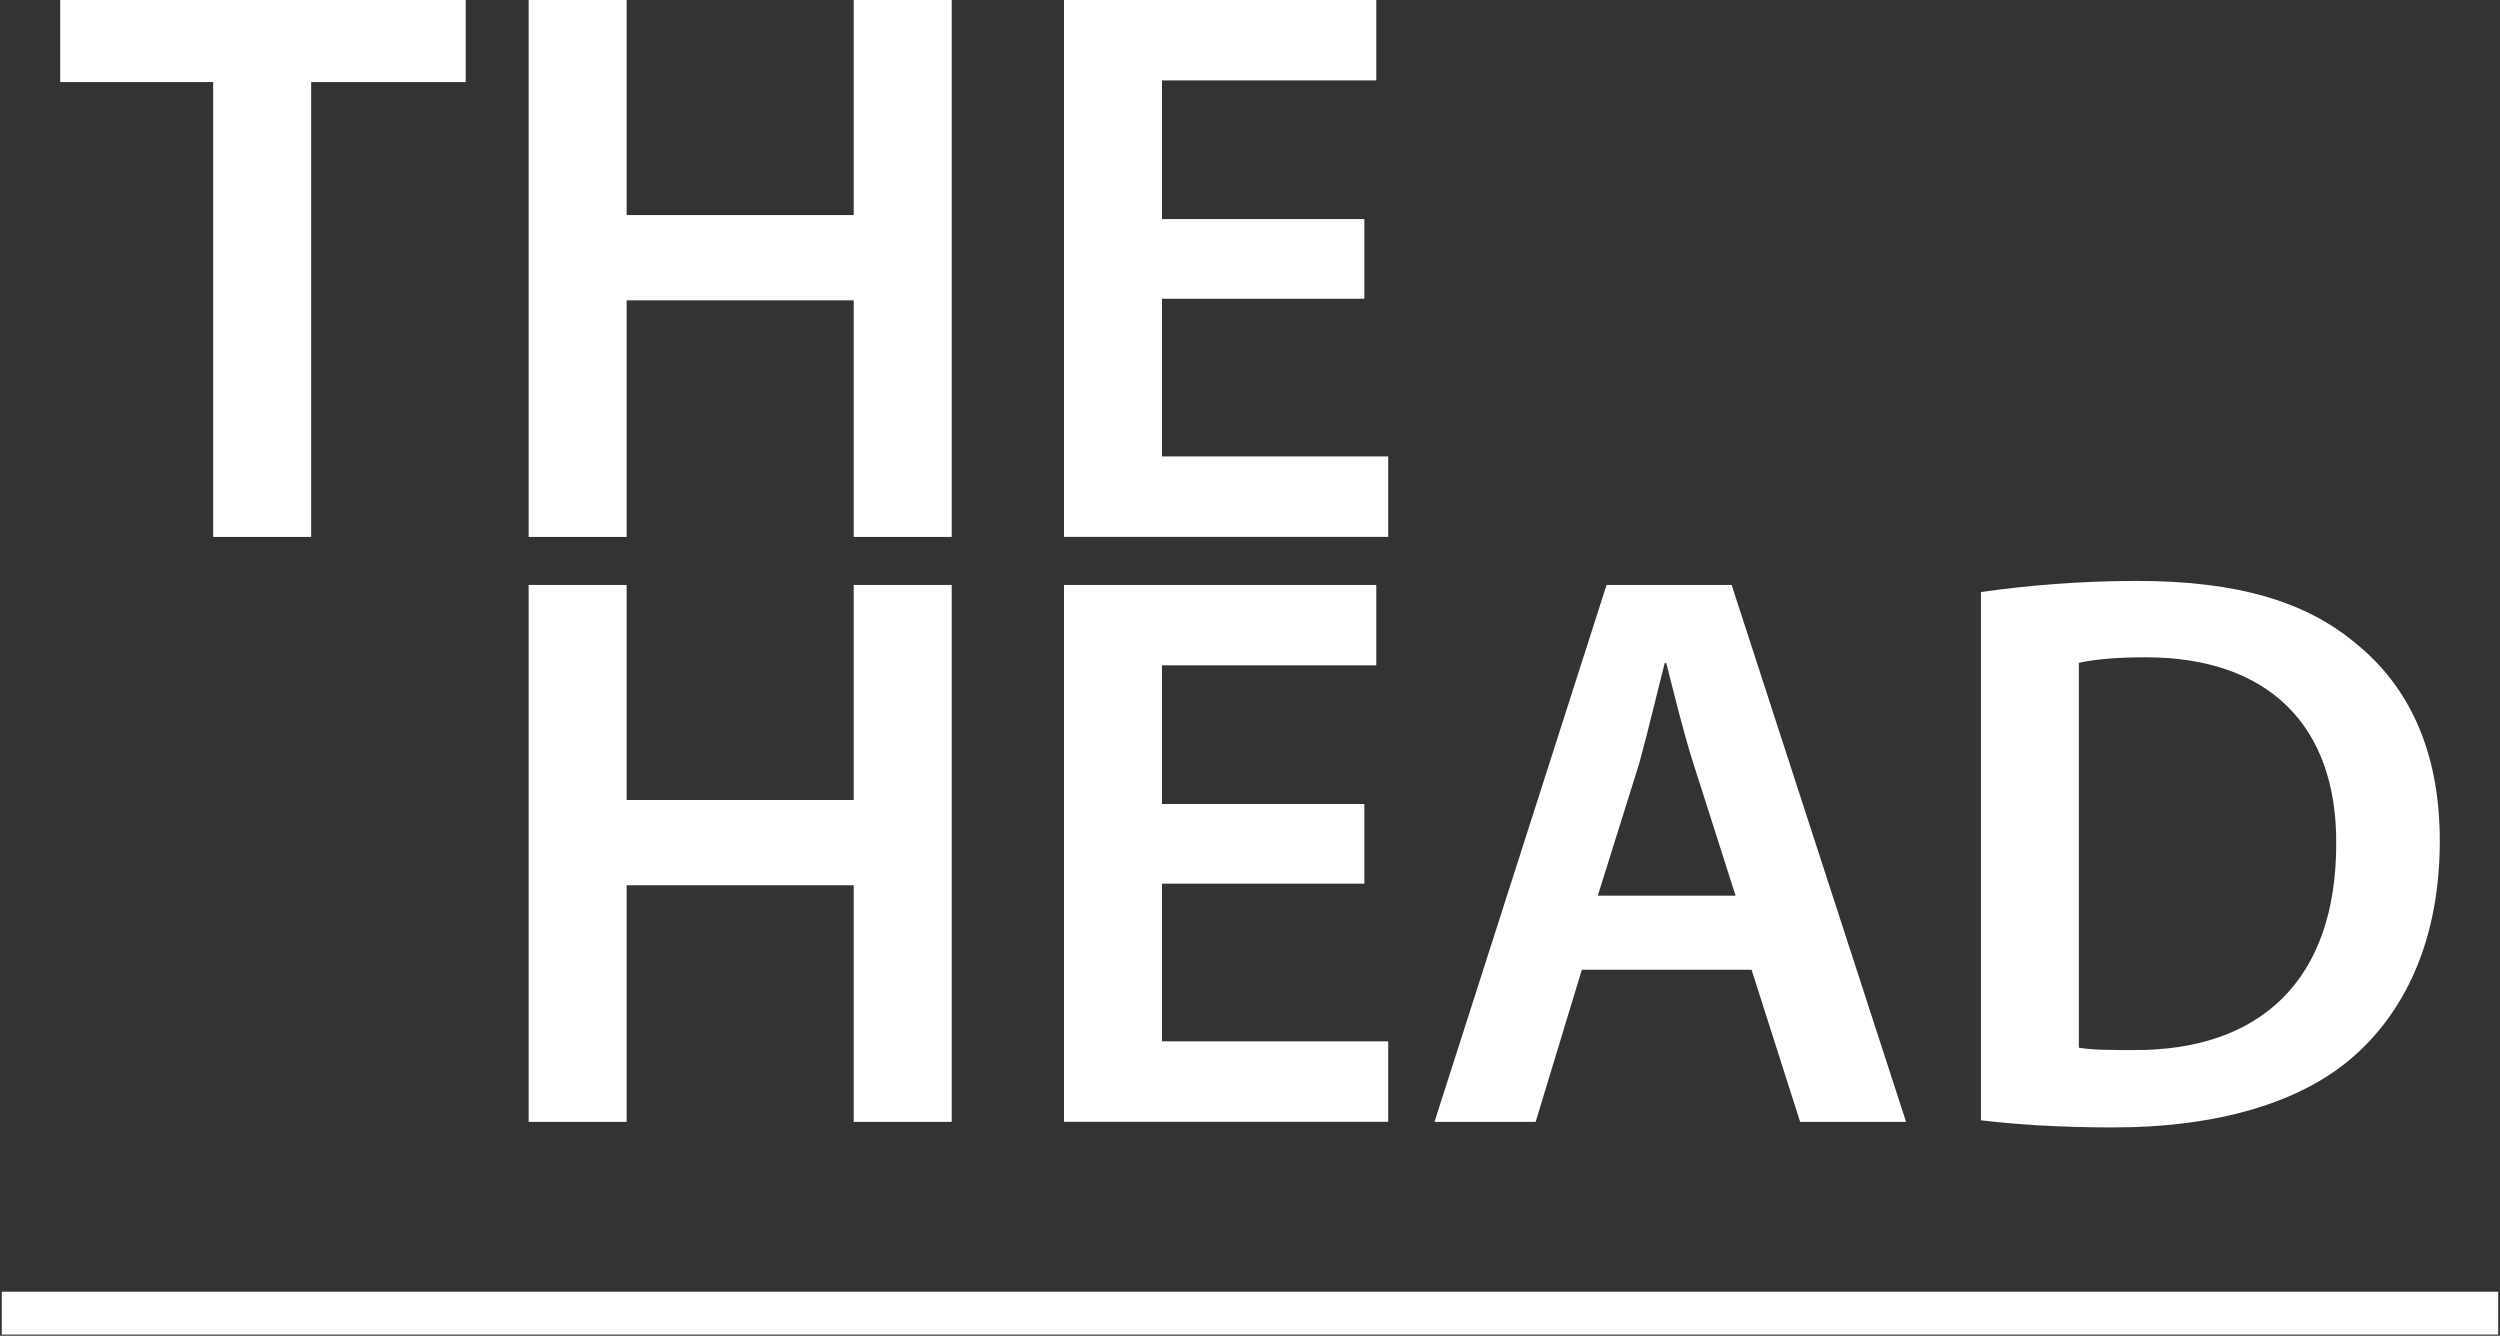
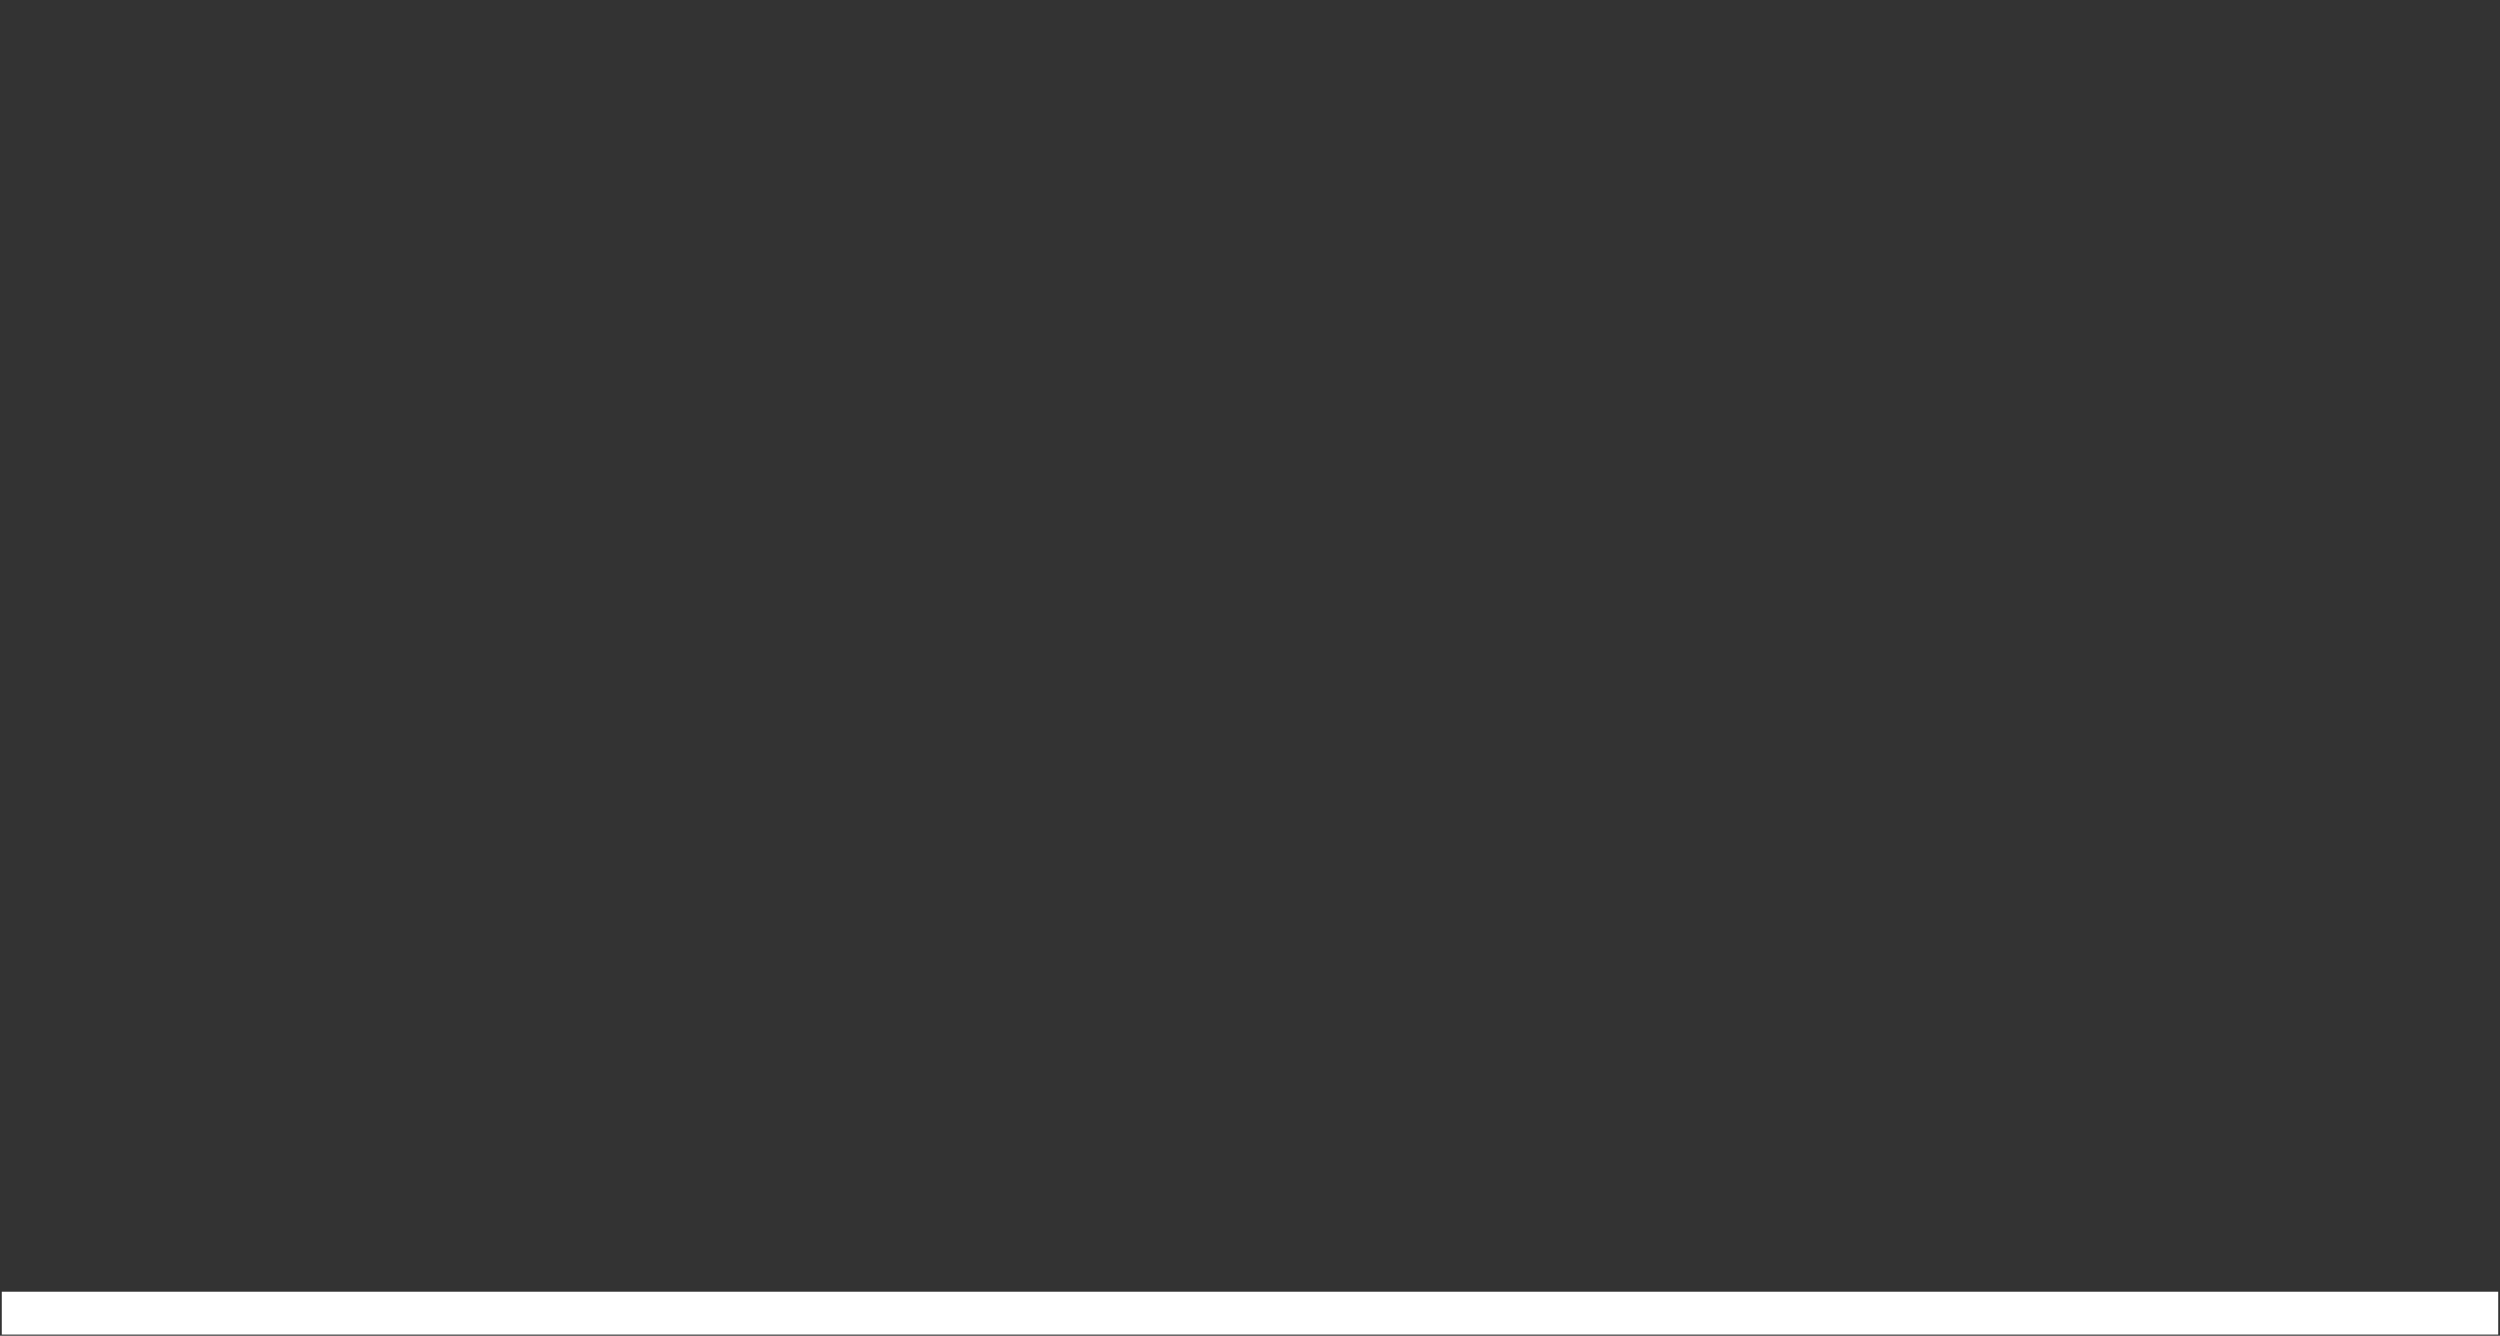
<svg xmlns="http://www.w3.org/2000/svg" width="350" height="187" fill="none">
  <rect width="100%" height="100%" fill="#333333" stroke="none" />
  <g fill="#fff" clip-path="url(#a)">
    <path d="M29.84 11.49H8.43V0H65.2v11.49H43.56v63.68H29.84V11.49ZM87.73 0v30.11h31.79V0h13.72v75.17h-13.72V42.05H87.73v33.12H74.01V0h13.72ZM191.01 41.82h-28.33V63.9h31.67v11.26h-45.39V0h43.72v11.26h-30v19.41h28.33v11.15ZM87.73 81.89V112h31.79V81.89h13.72v75.17h-13.72v-33.12H87.73v33.12H74.01V81.89h13.72ZM191.01 123.71h-28.33v22.08h31.67v11.26h-45.39V81.89h43.72v11.26h-30v19.41h28.33v11.15ZM221.46 135.76l-6.47 21.3h-14.16l24.09-75.17h17.51l24.42 75.17h-14.83l-6.8-21.3h-23.76Zm21.52-10.37-5.91-18.51c-1.45-4.57-2.68-9.7-3.79-14.05h-.22c-1.12 4.35-2.34 9.59-3.57 14.05l-5.8 18.51h19.29ZM277.33 82.89c6.13-.89 13.72-1.56 21.86-1.56 14.05 0 23.64 2.9 30.56 8.7 7.36 5.91 11.82 14.94 11.82 27.66 0 13.49-4.57 23.42-11.71 29.89-7.47 6.8-19.41 10.26-34.02 10.26-7.92 0-13.94-.45-18.51-1V82.89Zm13.72 63.79c1.9.33 4.8.33 7.58.33 17.84.11 28.44-9.81 28.44-28.89.11-16.51-9.48-26.1-26.66-26.1-4.35 0-7.36.33-9.37.78v53.87l.01.01Z" />
  </g>
  <path stroke="#fff" stroke-width="6" d="M.25 183.84h349.5" />
  <defs>
    <clipPath id="a">
-       <path fill="#fff" d="M8.43 0h333.14v157.84H8.43z" />
-     </clipPath>
+       </clipPath>
  </defs>
</svg>